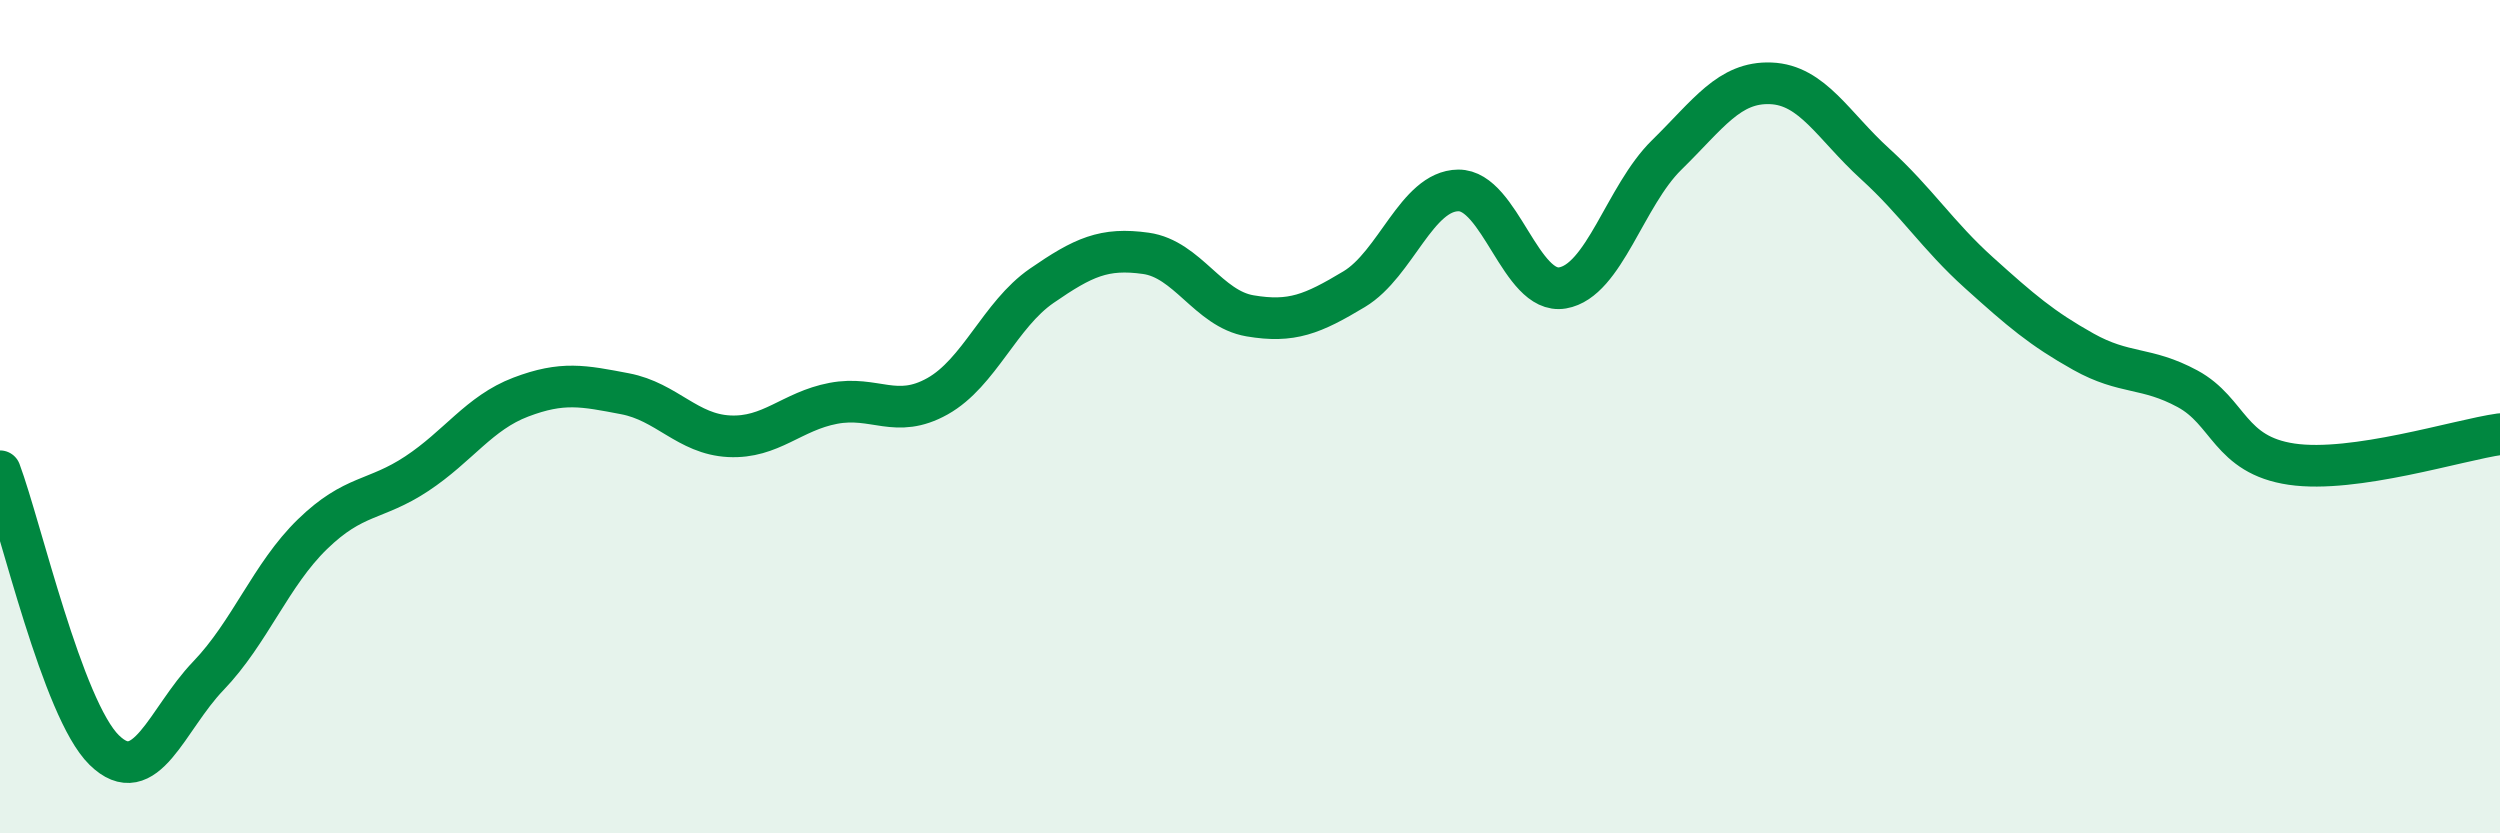
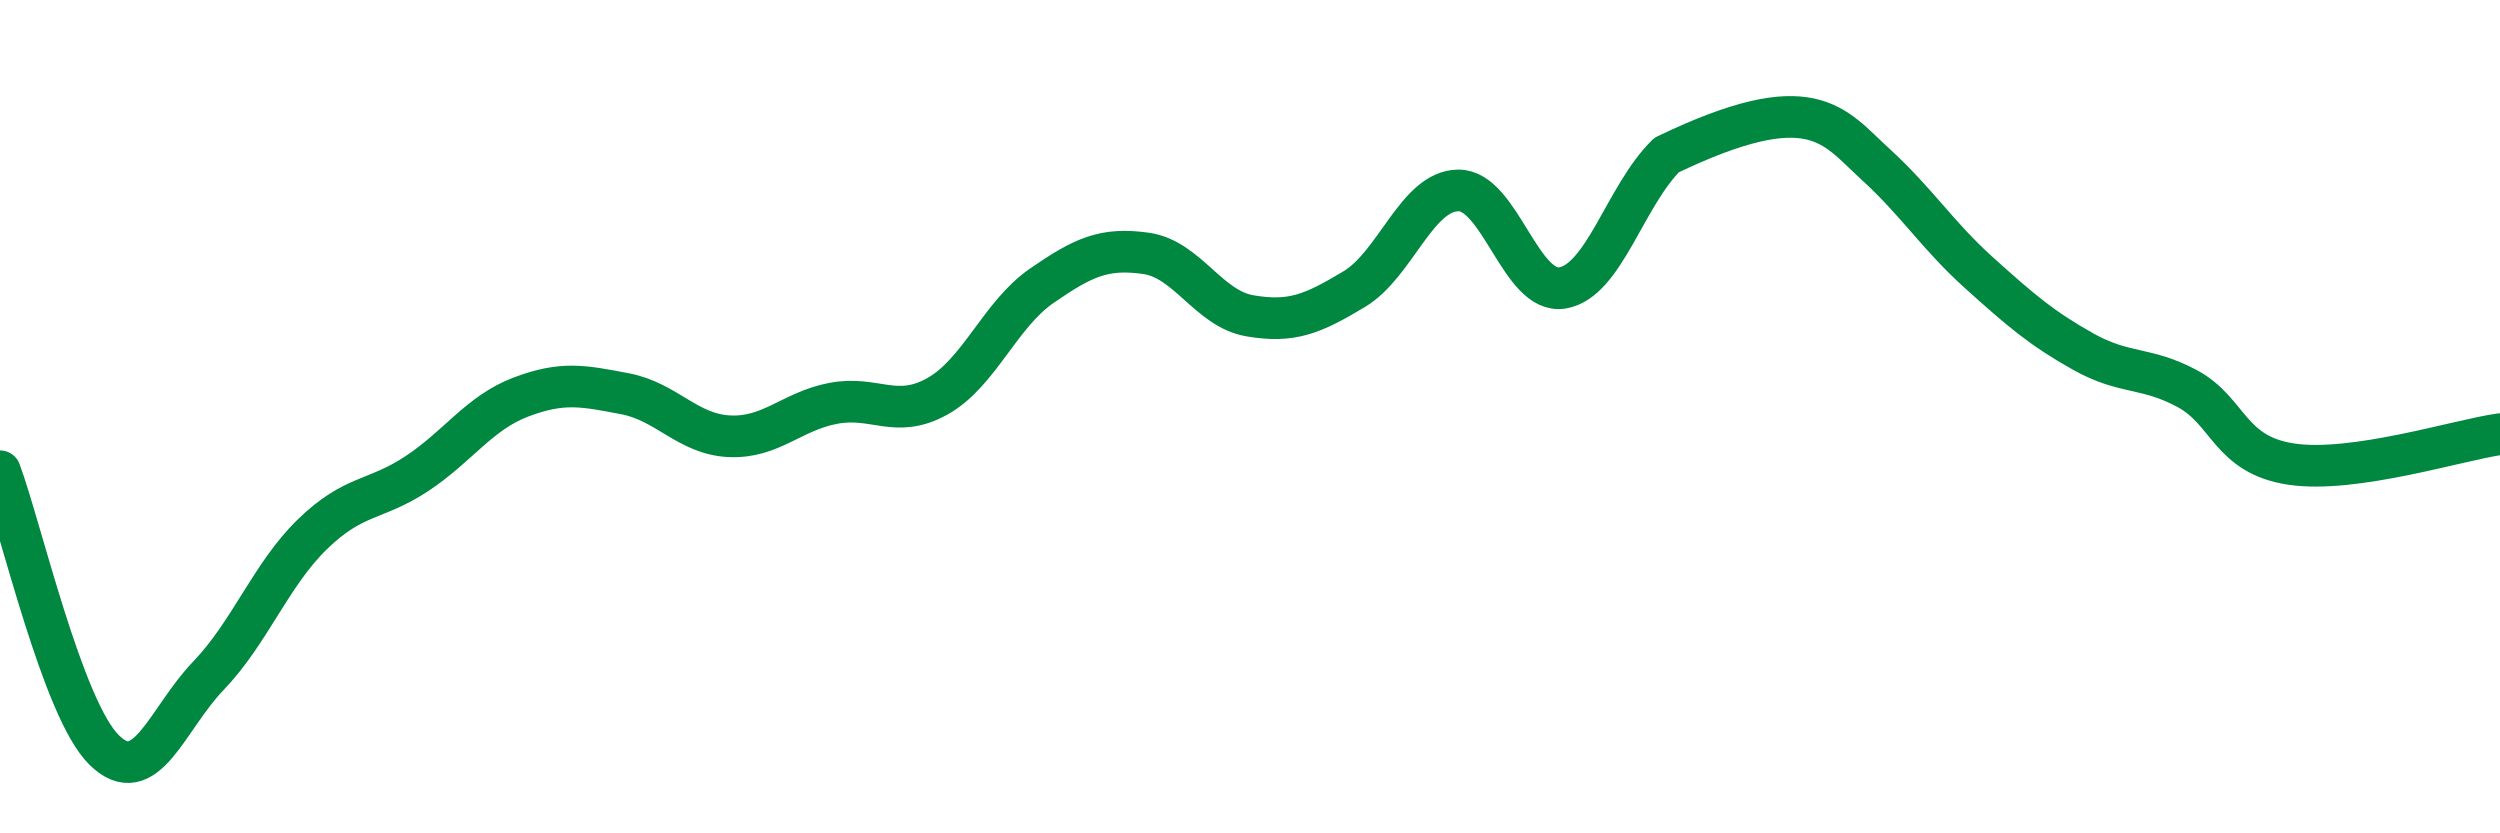
<svg xmlns="http://www.w3.org/2000/svg" width="60" height="20" viewBox="0 0 60 20">
-   <path d="M 0,11.31 C 0.5,12.65 1.5,17.02 2.5,18 C 3.5,18.98 4,17.26 5,16.22 C 6,15.18 6.5,13.79 7.5,12.82 C 8.5,11.85 9,12.03 10,11.37 C 11,10.71 11.5,9.91 12.5,9.53 C 13.5,9.15 14,9.26 15,9.45 C 16,9.64 16.5,10.42 17.5,10.47 C 18.5,10.52 19,9.87 20,9.68 C 21,9.49 21.5,10.07 22.5,9.51 C 23.5,8.95 24,7.55 25,6.86 C 26,6.17 26.5,5.94 27.5,6.08 C 28.5,6.22 29,7.41 30,7.58 C 31,7.75 31.5,7.54 32.5,6.94 C 33.5,6.34 34,4.58 35,4.57 C 36,4.56 36.5,7.08 37.5,6.91 C 38.5,6.74 39,4.7 40,3.72 C 41,2.74 41.5,1.96 42.5,2 C 43.5,2.04 44,3.02 45,3.93 C 46,4.84 46.5,5.65 47.5,6.55 C 48.5,7.45 49,7.88 50,8.44 C 51,9 51.5,8.79 52.5,9.33 C 53.5,9.87 53.5,10.92 55,11.14 C 56.5,11.36 59,10.56 60,10.42L60 20L0 20Z" fill="#008740" opacity="0.1" stroke-linecap="round" stroke-linejoin="round" />
-   <path d="M 0,11.31 C 0.5,12.65 1.5,17.02 2.5,18 C 3.5,18.98 4,17.26 5,16.22 C 6,15.18 6.5,13.79 7.5,12.82 C 8.5,11.85 9,12.03 10,11.37 C 11,10.71 11.5,9.91 12.5,9.53 C 13.5,9.15 14,9.26 15,9.45 C 16,9.64 16.5,10.42 17.5,10.47 C 18.5,10.52 19,9.87 20,9.68 C 21,9.49 21.5,10.07 22.5,9.51 C 23.5,8.95 24,7.55 25,6.86 C 26,6.17 26.5,5.94 27.5,6.08 C 28.5,6.22 29,7.41 30,7.58 C 31,7.75 31.5,7.54 32.5,6.94 C 33.5,6.34 34,4.58 35,4.57 C 36,4.56 36.5,7.08 37.5,6.91 C 38.5,6.74 39,4.7 40,3.72 C 41,2.74 41.5,1.96 42.5,2 C 43.5,2.04 44,3.02 45,3.93 C 46,4.84 46.5,5.65 47.5,6.55 C 48.5,7.45 49,7.88 50,8.44 C 51,9 51.5,8.79 52.5,9.33 C 53.5,9.87 53.5,10.92 55,11.14 C 56.5,11.36 59,10.56 60,10.42" stroke="#008740" stroke-width="1" fill="none" stroke-linecap="round" stroke-linejoin="round" />
+   <path d="M 0,11.31 C 0.5,12.65 1.5,17.02 2.5,18 C 3.5,18.98 4,17.26 5,16.22 C 6,15.18 6.5,13.79 7.5,12.82 C 8.5,11.85 9,12.03 10,11.37 C 11,10.71 11.5,9.91 12.5,9.53 C 13.5,9.15 14,9.26 15,9.45 C 16,9.64 16.5,10.42 17.5,10.47 C 18.5,10.52 19,9.87 20,9.68 C 21,9.49 21.5,10.07 22.5,9.51 C 23.5,8.95 24,7.55 25,6.86 C 26,6.17 26.5,5.94 27.5,6.08 C 28.5,6.22 29,7.41 30,7.58 C 31,7.75 31.5,7.54 32.5,6.94 C 33.5,6.34 34,4.58 35,4.57 C 36,4.56 36.5,7.08 37.5,6.91 C 38.5,6.74 39,4.7 40,3.72 C 43.5,2.04 44,3.02 45,3.93 C 46,4.84 46.5,5.65 47.5,6.55 C 48.5,7.45 49,7.88 50,8.44 C 51,9 51.5,8.79 52.5,9.33 C 53.5,9.87 53.5,10.92 55,11.14 C 56.5,11.36 59,10.56 60,10.42" stroke="#008740" stroke-width="1" fill="none" stroke-linecap="round" stroke-linejoin="round" />
</svg>